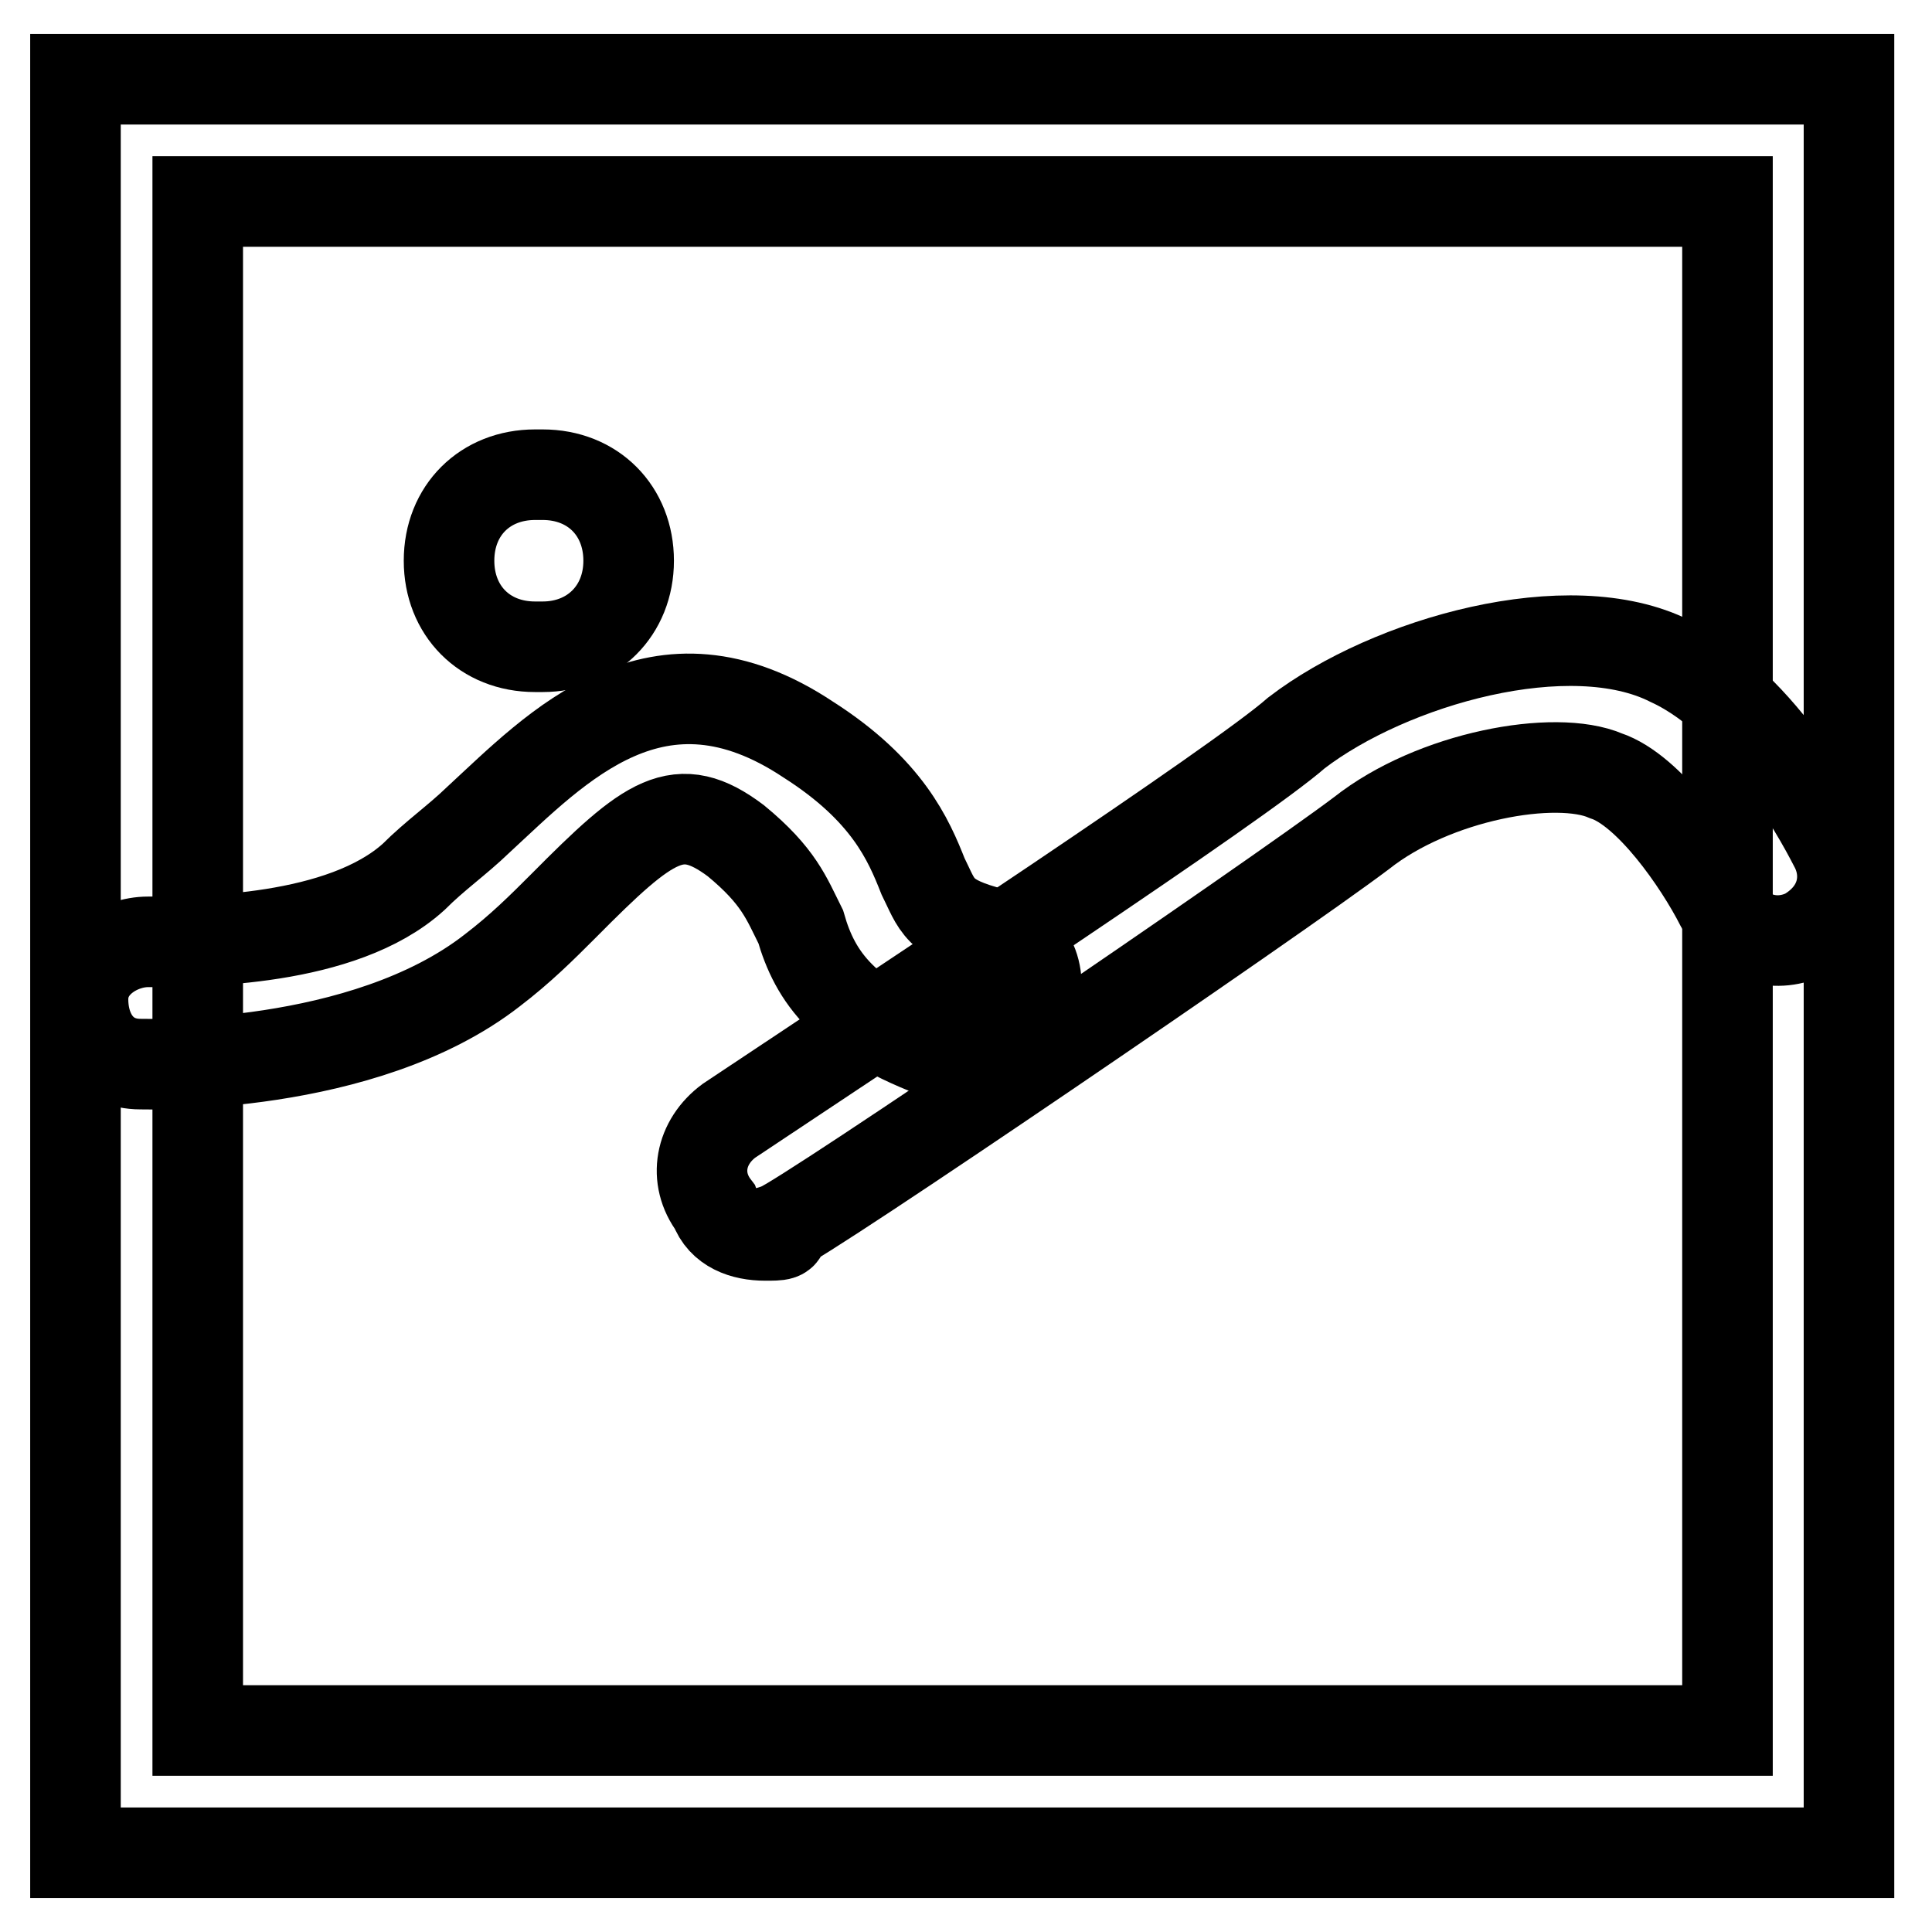
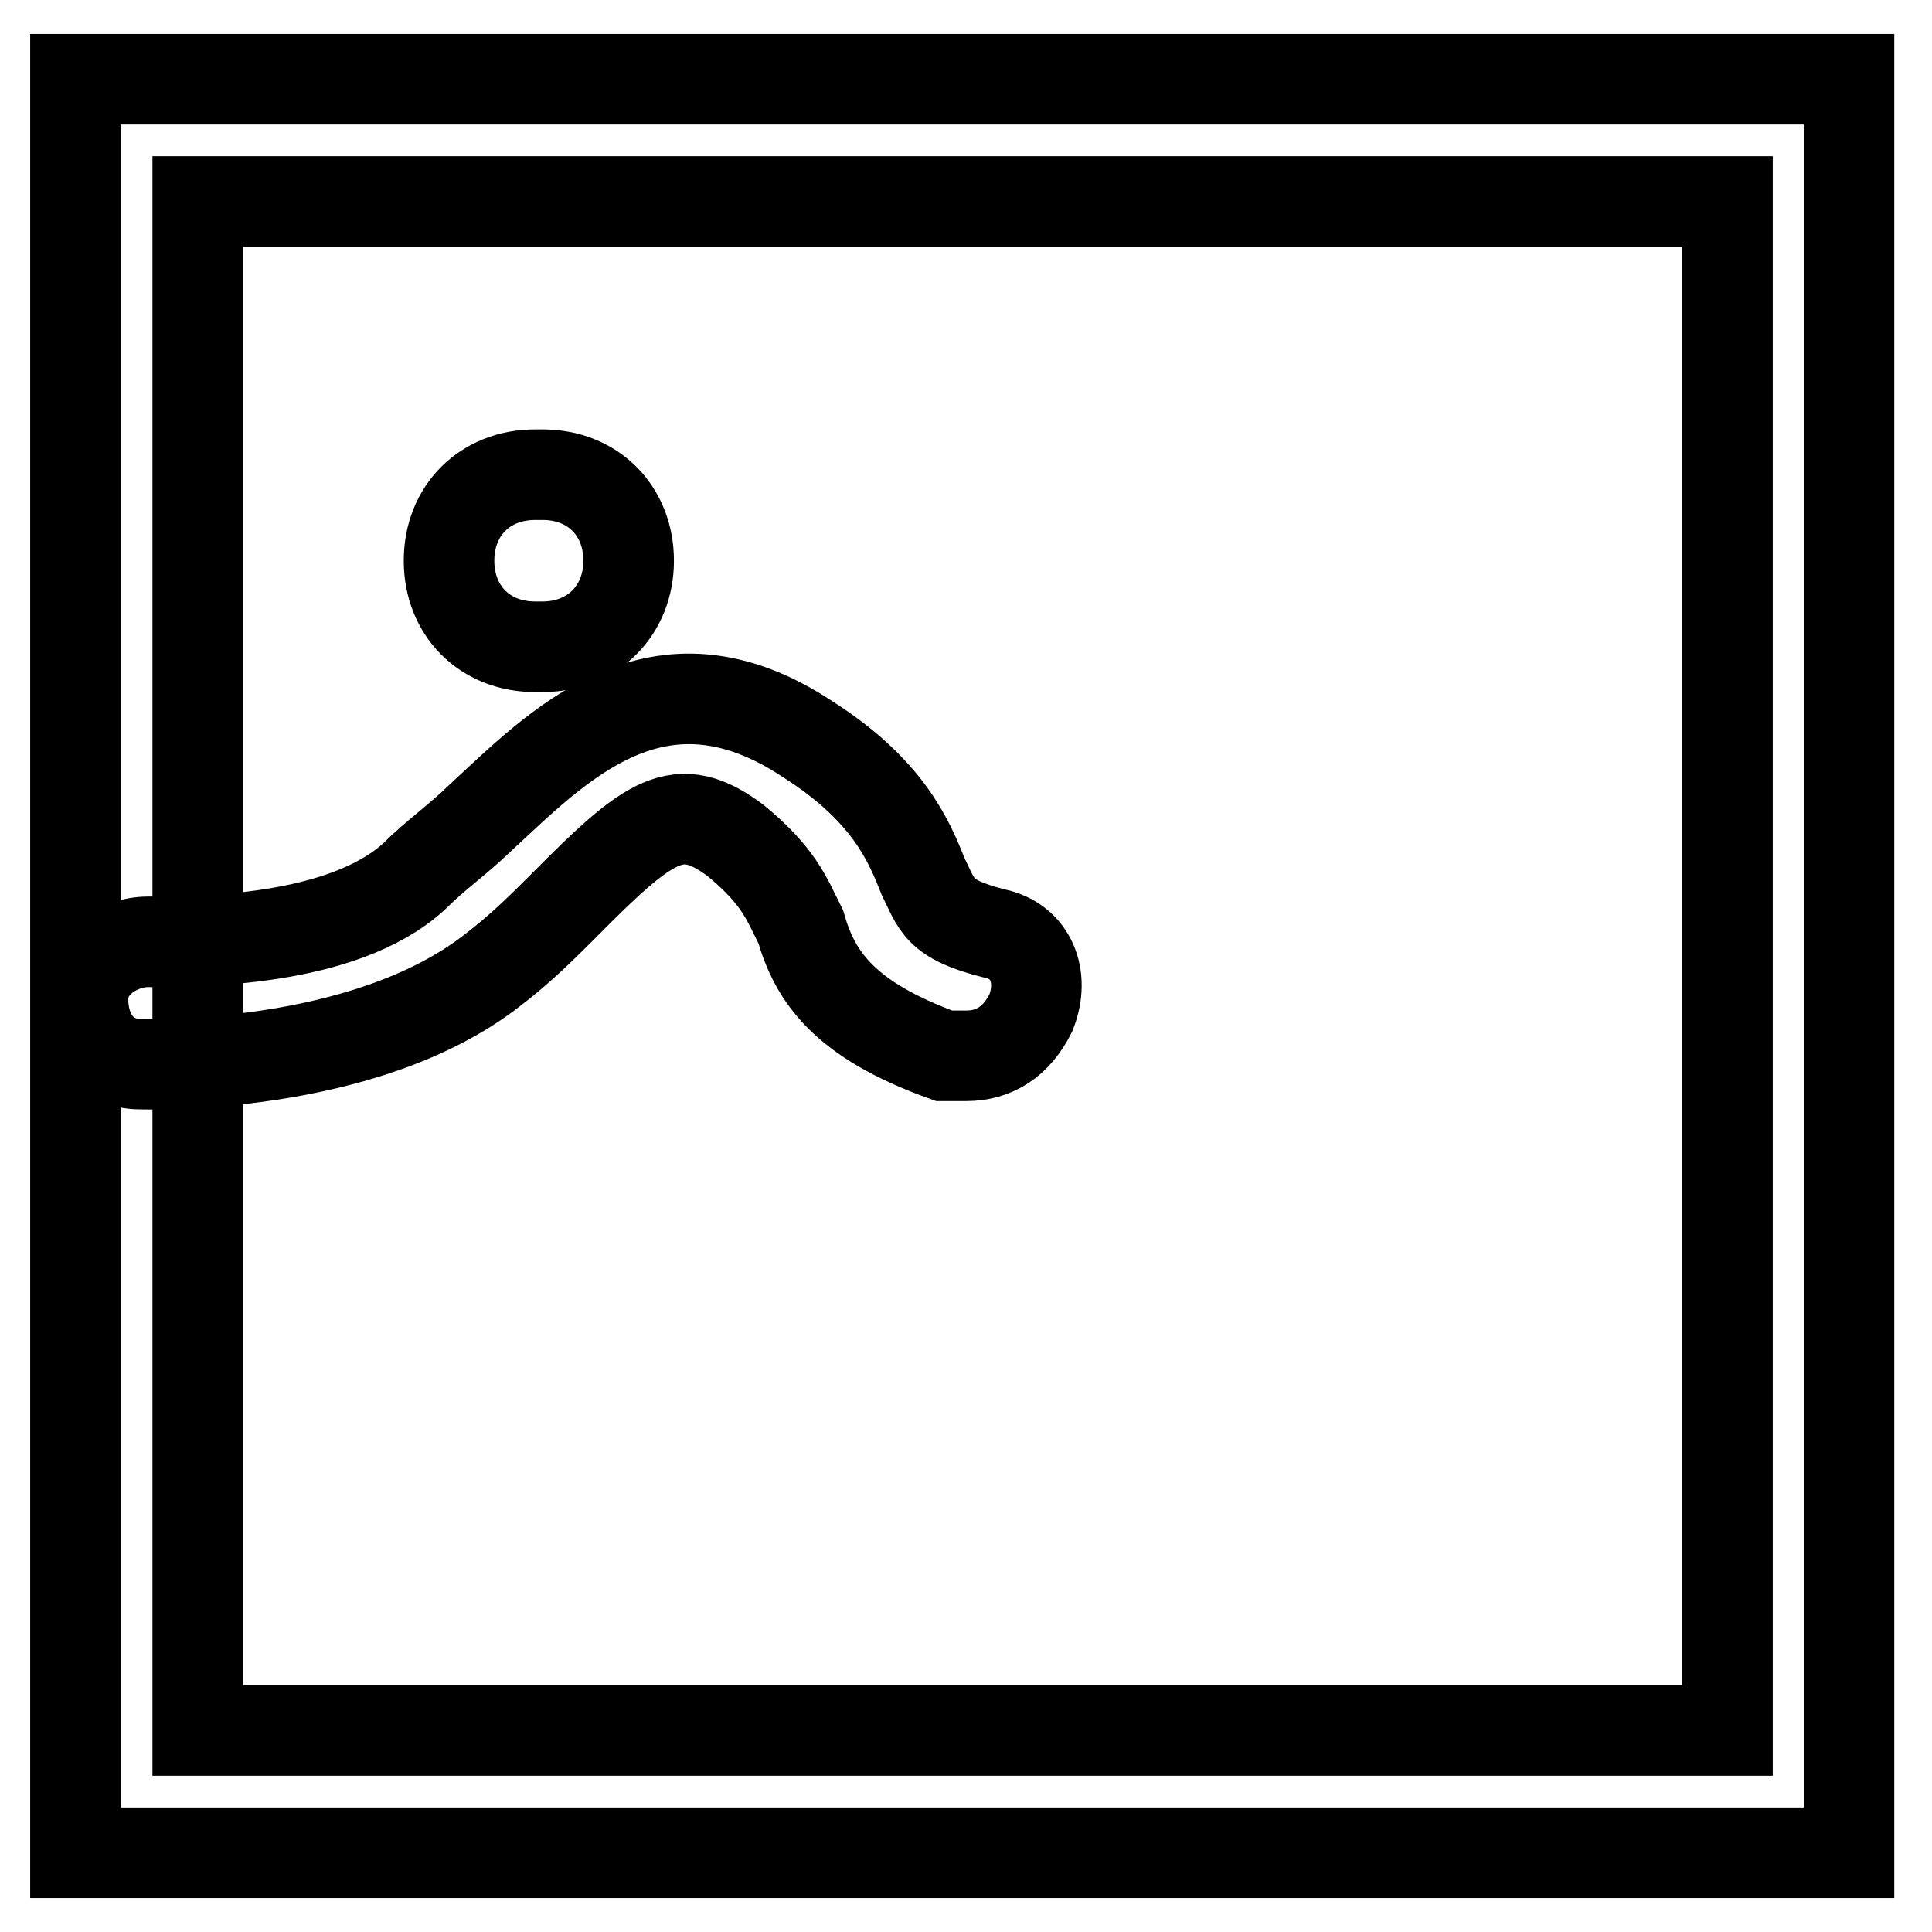
<svg xmlns="http://www.w3.org/2000/svg" version="1.1" x="0px" y="0px" viewBox="0 0 256 256" enable-background="new 0 0 256 256" xml:space="preserve">
  <g>
-     <path stroke-width="12" fill-opacity="0" stroke="#000000" d="M71.9,85.7h-1c-6.7,0-11.4-4.8-11.4-11.4c0-6.7,4.8-11.4,11.4-11.4h1c6.7,0,11.4,4.8,11.4,11.4 C83.3,80.9,78.5,85.7,71.9,85.7z" />
+     <path stroke-width="12" fill-opacity="0" stroke="#000000" d="M71.9,85.7h-1c-6.7,0-11.4-4.8-11.4-11.4c0-6.7,4.8-11.4,11.4-11.4h1c6.7,0,11.4,4.8,11.4,11.4 C83.3,80.9,78.5,85.7,71.9,85.7" />
    <path stroke-width="12" fill-opacity="0" stroke="#000000" d="M246,245.5H10v-235h235v235H246z M26.2,229.3h202.7V26.7H26.2V229.3z" />
    <path stroke-width="12" fill-opacity="0" stroke="#000000" d="M128,139.9h-2.9c-13.3-4.8-17.1-10.5-19-17.1c-1.9-3.8-2.9-6.7-8.6-11.4c-7.6-5.7-11.4-2.9-22.8,8.6 c-2.9,2.9-5.7,5.7-9.5,8.6c-17.1,13.3-45.7,12.4-46.6,12.4c-4.8,0-7.6-3.8-7.6-8.6c0-4.8,4.8-7.6,8.6-7.6c6.7,0,25.7,0,35.2-8.6 c2.9-2.9,5.7-4.8,8.6-7.6C73.8,99,87.1,84.7,107.1,98c10.5,6.7,13.3,13.3,15.2,18.1c1.9,3.8,1.9,5.7,9.5,7.6 c4.8,1,6.7,5.7,4.8,10.5C134.7,138,131.8,139.9,128,139.9z" />
-     <path stroke-width="12" fill-opacity="0" stroke="#000000" d="M101.4,163.7c-2.9,0-5.7-1-6.7-3.8c-2.9-3.8-1.9-8.6,1.9-11.4c22.8-15.2,67.6-44.7,75.2-51.4 c12.4-9.5,36.2-16.2,49.5-9.5c12.4,5.7,20.9,22.8,21.9,24.7c1.9,3.8,1,8.6-3.8,11.4c-3.8,1.9-8.6,1-11.4-3.8 c-2.9-5.7-9.5-15.2-15.2-17.1c-6.7-2.9-22.8,0-32.4,7.6c-11.4,8.6-74.2,51.4-77.1,52.3C104.2,163.7,103.3,163.7,101.4,163.7 L101.4,163.7z" />
  </g>
</svg>